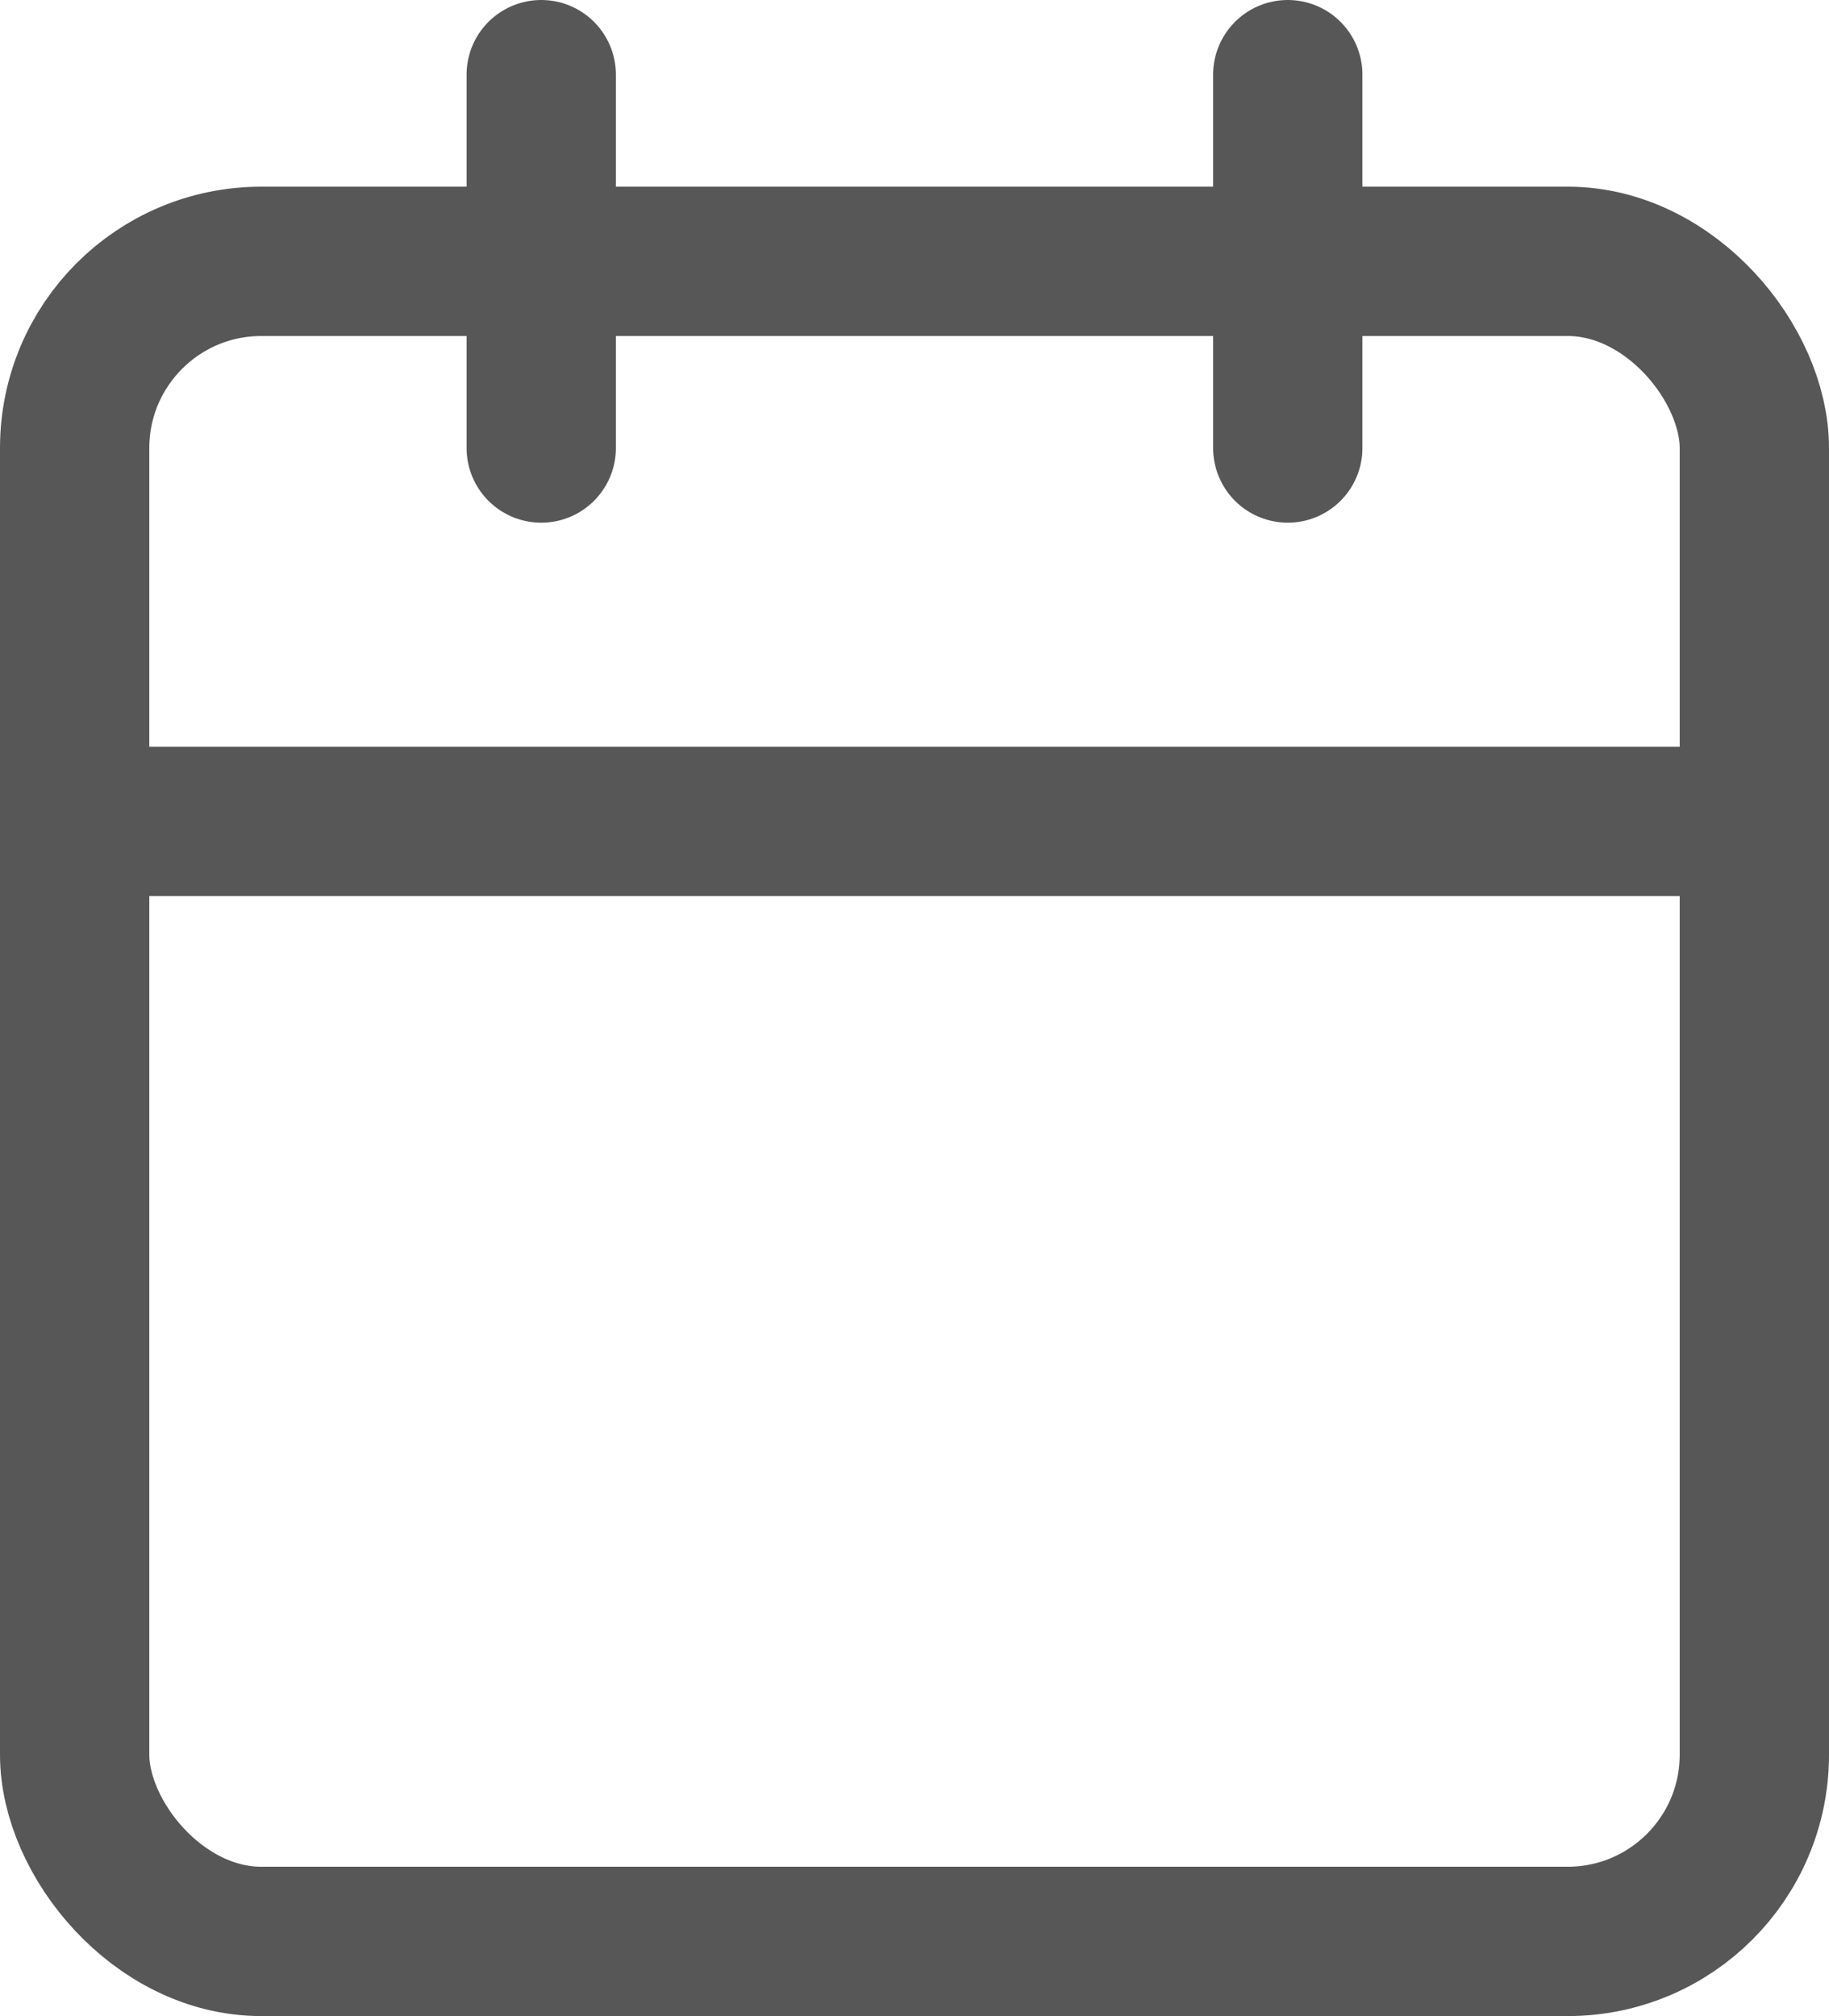
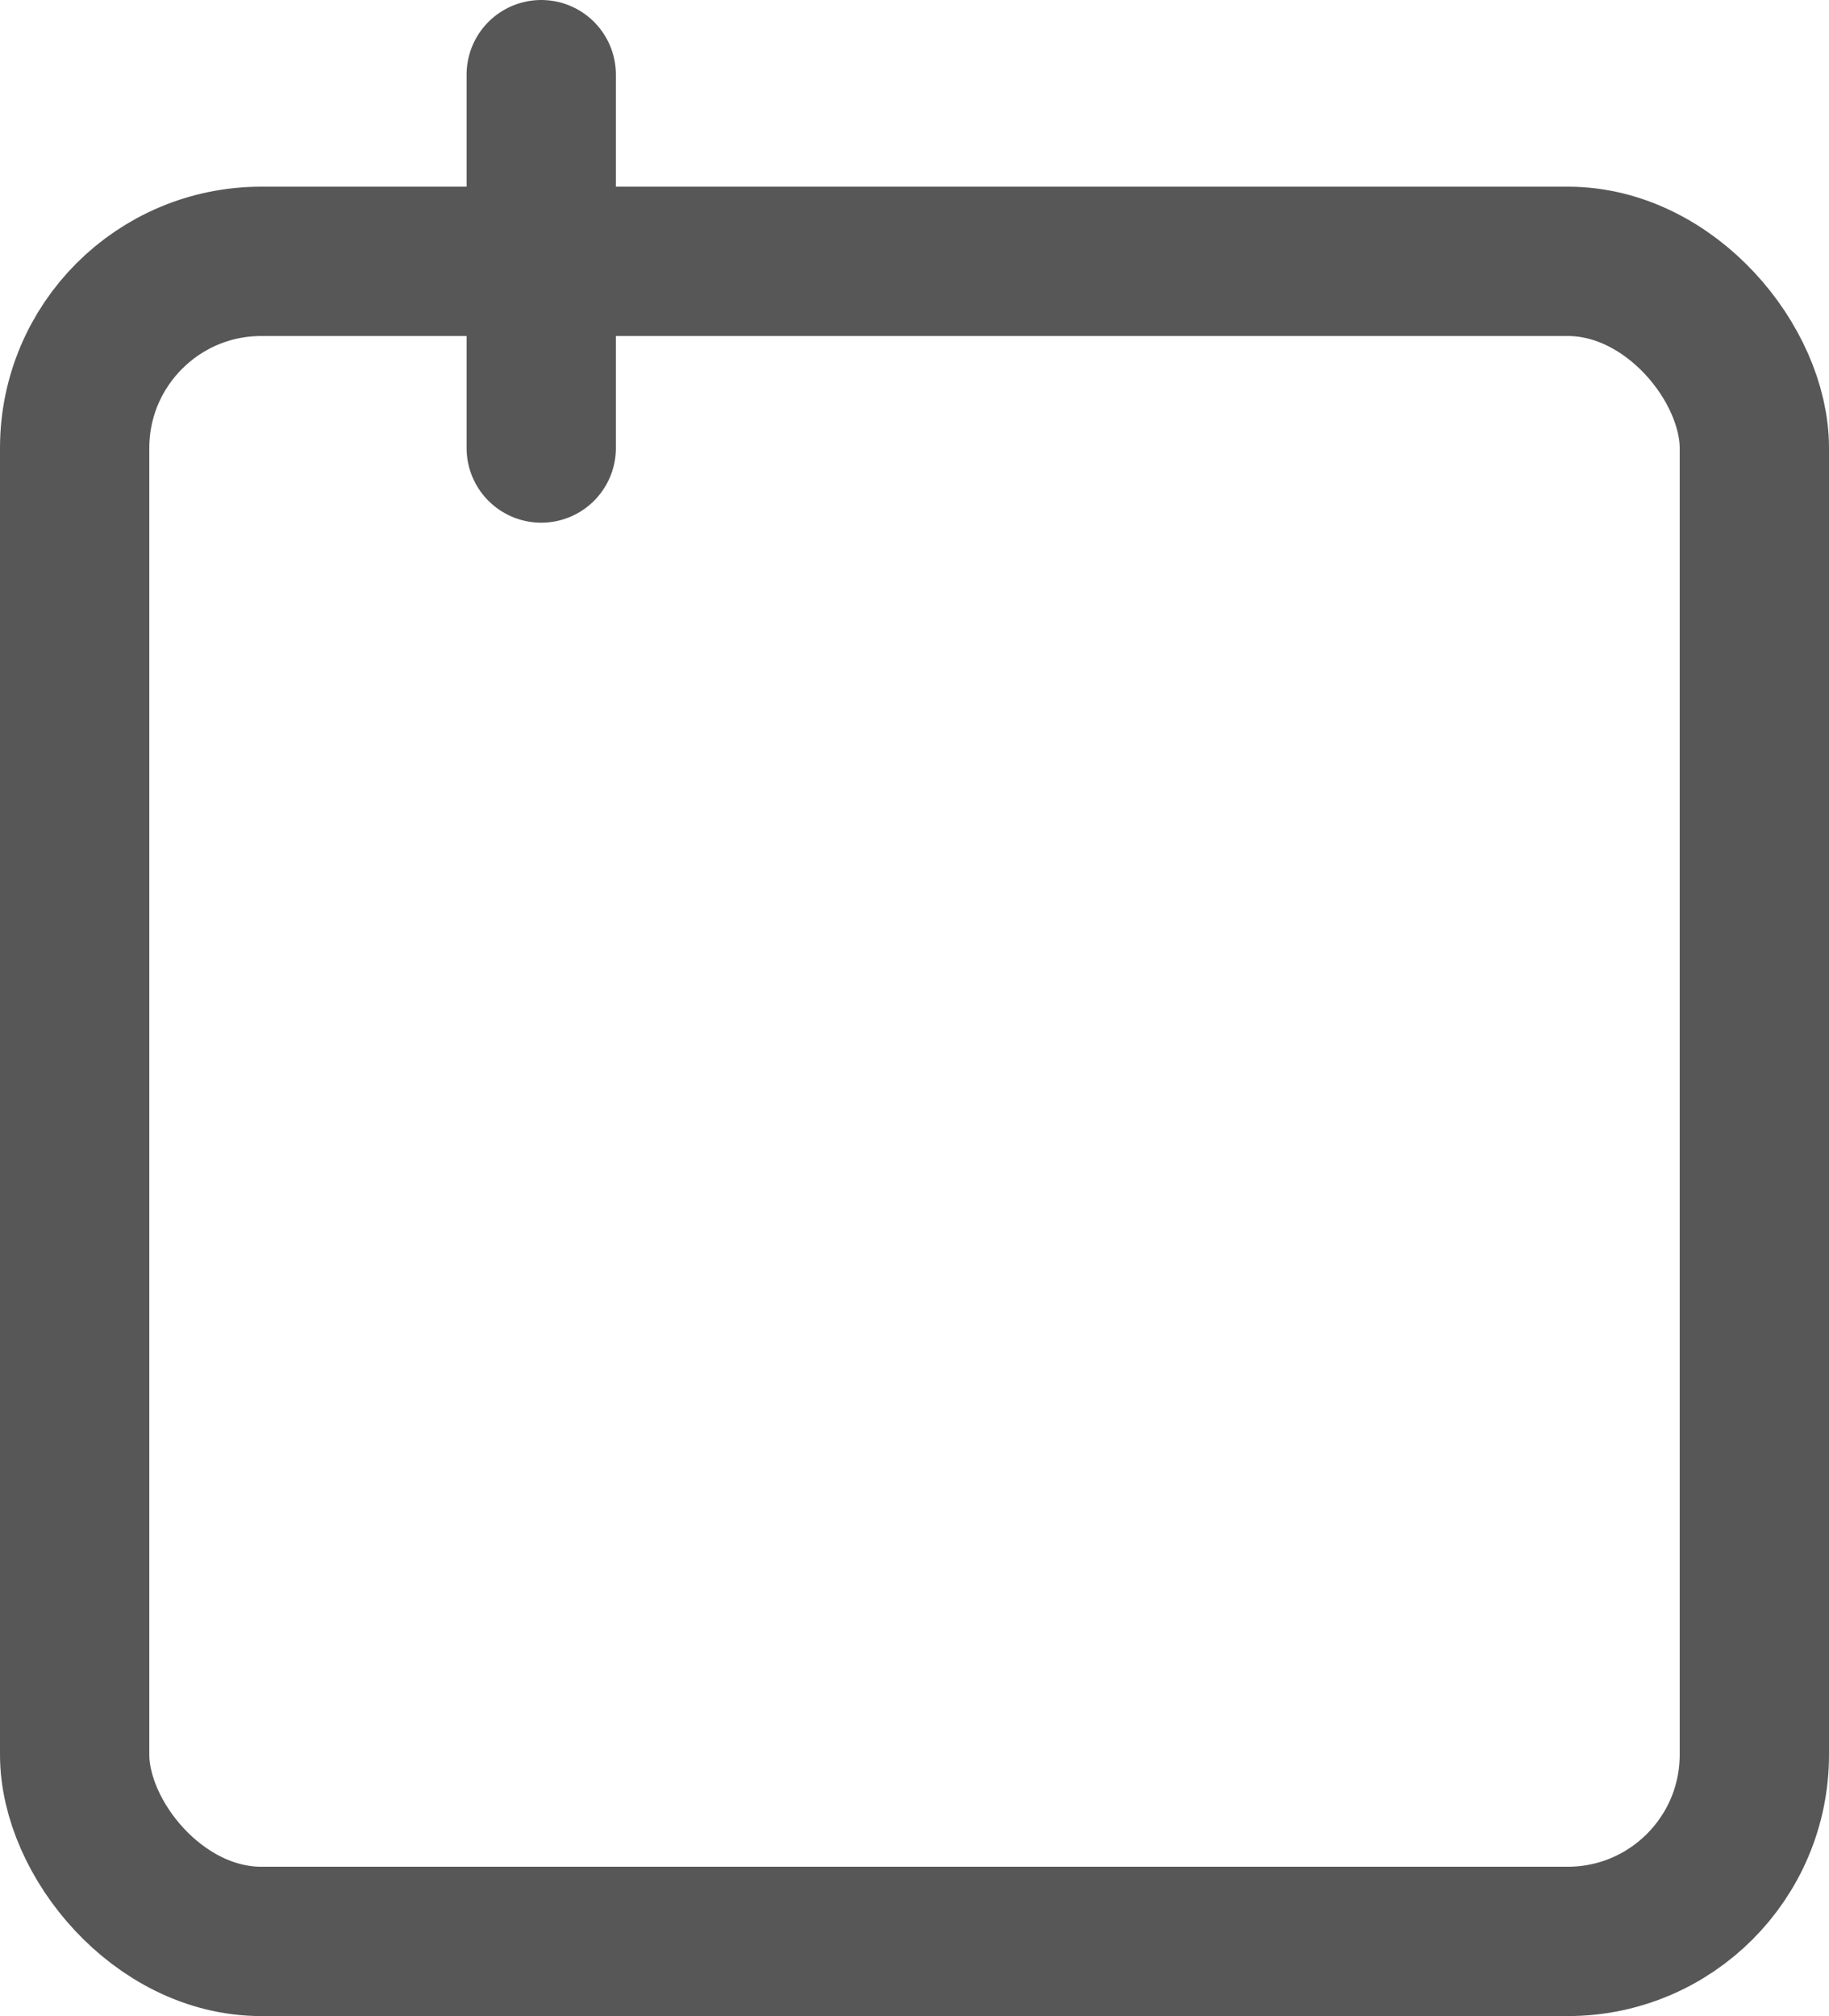
<svg xmlns="http://www.w3.org/2000/svg" width="19.6" height="21.6" viewBox="0 0 19.6 21.6">
  <g id="calendar" transform="translate(-2.2 -1.2)">
    <rect id="長方形_2500" data-name="長方形 2500" width="18" height="18" rx="2" transform="translate(3 4)" fill="none" stroke="#575757" stroke-linecap="round" stroke-linejoin="round" stroke-width="1.6" />
-     <line id="線_3093" data-name="線 3093" y2="4" transform="translate(16 2)" fill="none" stroke="#575757" stroke-linecap="round" stroke-linejoin="round" stroke-width="1.6" />
    <line id="線_3094" data-name="線 3094" y2="4" transform="translate(8 2)" fill="none" stroke="#575757" stroke-linecap="round" stroke-linejoin="round" stroke-width="1.6" />
-     <line id="線_3095" data-name="線 3095" x2="18" transform="translate(3 10)" fill="none" stroke="#575757" stroke-linecap="round" stroke-linejoin="round" stroke-width="1.6" />
  </g>
</svg>